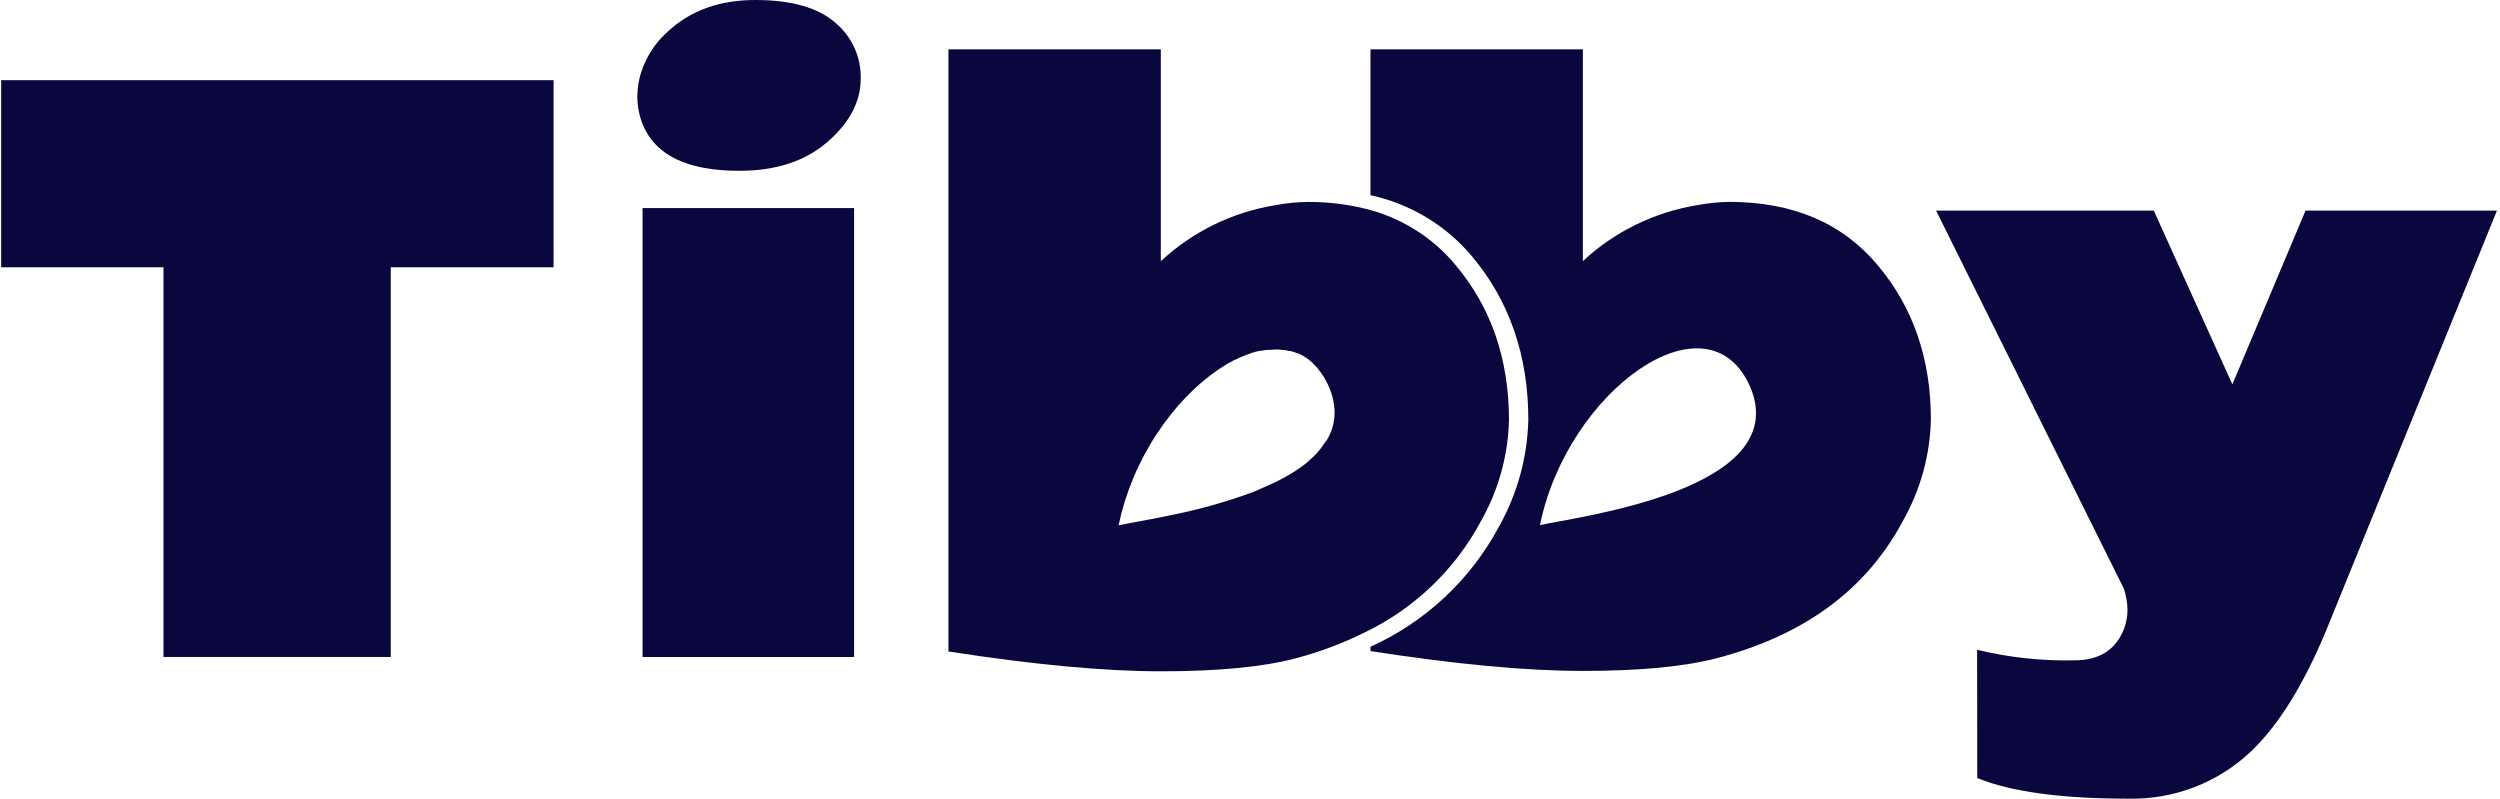
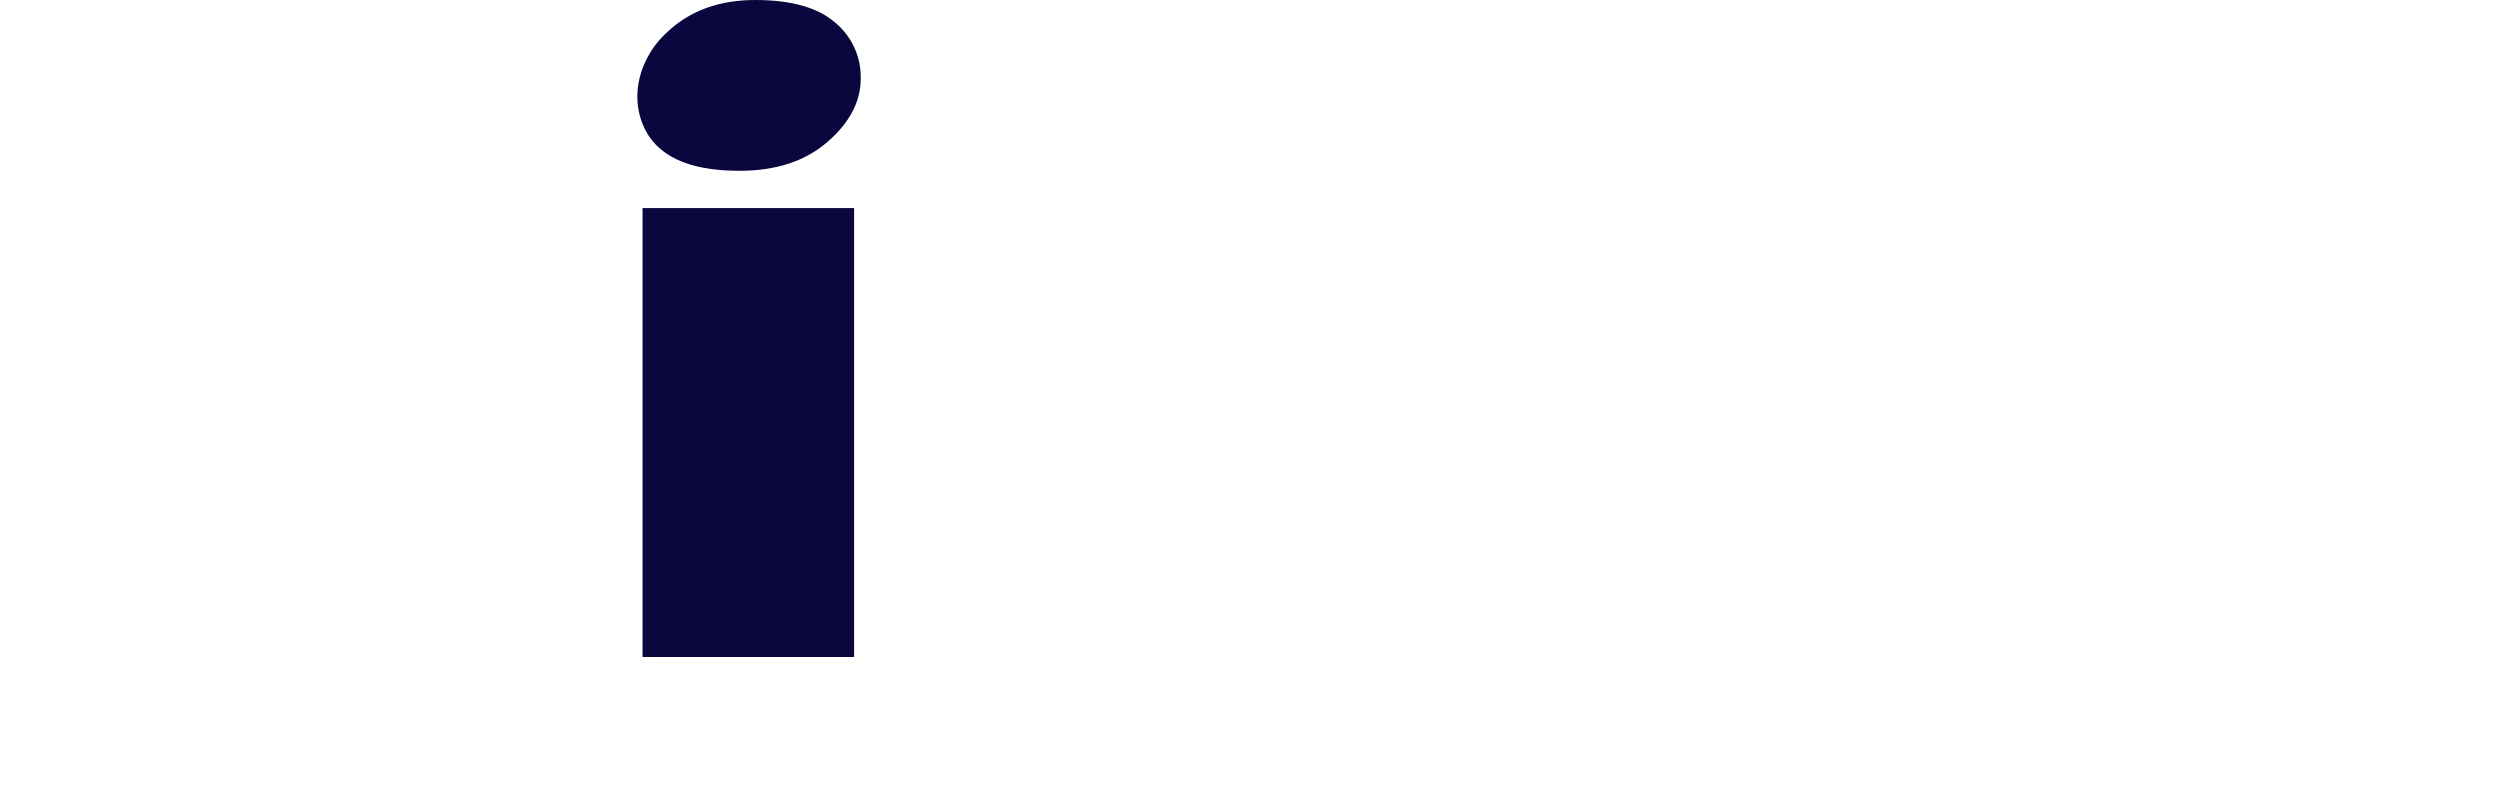
<svg xmlns="http://www.w3.org/2000/svg" width="532" height="170" viewBox="0 0 532 170" fill="none">
-   <path d="M0.247 17.061H117.803V56.879H83.15V139.806H34.79V56.879H0.247V17.061Z" fill="#0A073F" />
  <path d="M160.72 0C168.311 0 173.948 1.576 177.633 4.726C179.416 6.187 180.84 8.03 181.798 10.114C182.755 12.199 183.221 14.472 183.159 16.761C183.159 21.623 180.801 26.104 176.085 30.202C171.369 34.3 165.114 36.348 157.321 36.348C146.323 36.348 139.479 33.07 136.789 26.514C135.994 24.561 135.6 22.471 135.628 20.367C135.669 17.922 136.224 15.512 137.259 13.291C138.398 10.77 140.065 8.517 142.15 6.68C146.94 2.227 153.13 0 160.72 0ZM181.75 139.806H136.734V44.271H181.75V139.806Z" fill="#0A073F" />
-   <path d="M420.73 138.277C427.51 139.919 434.478 140.672 441.456 140.517C446.698 140.517 450.198 138.313 451.957 133.906C452.462 132.597 452.724 131.209 452.731 129.808C452.71 128.266 452.449 126.736 451.957 125.273L411.998 44.818H458.327L475.046 81.794L490.618 44.818H531.351L495.053 134.056C490.226 145.685 484.911 154.267 479.108 159.804C475.633 163.135 471.522 165.748 467.015 167.49C462.507 169.233 457.694 170.07 452.855 169.953C438.614 169.953 427.915 168.492 420.758 165.569L420.73 138.277Z" fill="#0A073F" />
-   <path d="M399.562 56.415C392.055 47.454 381.535 42.969 368.004 42.96C365.707 42.992 363.419 43.225 361.164 43.657C352.036 45.147 343.564 49.294 336.832 55.568V10.491H291.636V41.539C300.144 43.379 307.78 47.992 313.315 54.639C321.219 64.078 325.226 75.729 325.226 89.28C325.045 97.3 322.882 105.155 318.925 112.16C312.913 123.389 303.321 132.343 291.636 137.635V138.55C309.718 141.364 324.802 142.771 336.887 142.771C348.973 142.771 358.484 141.86 365.42 140.039C383.981 135.167 397.144 125.455 404.909 110.903C408.665 104.298 410.72 96.882 410.892 89.307C410.892 76.349 407.115 65.384 399.562 56.415ZM327.713 111.722C333.544 83.037 363.637 61.537 372.549 82.573C381.337 104.21 336.141 109.892 327.81 111.722H327.713Z" fill="#0A073F" />
-   <path d="M309.752 56.414C304.754 50.375 297.883 46.132 290.201 44.339C286.27 43.399 282.237 42.941 278.194 42.973C275.897 43.005 273.609 43.238 271.354 43.67C262.226 45.16 253.754 49.307 247.022 55.581V10.504H201.826V138.632C219.908 141.446 234.992 142.853 247.077 142.853C259.163 142.853 268.673 141.942 275.61 140.121C280.667 138.796 285.574 136.965 290.256 134.657C300.895 129.575 309.611 121.261 315.127 110.93C318.883 104.326 320.937 96.909 321.11 89.334C321.091 76.358 317.305 65.384 309.752 56.414ZM282.118 93.883C281.361 95.146 280.431 96.3 279.354 97.311C278.912 97.735 278.428 98.145 277.972 98.554C277.199 99.171 276.392 99.746 275.554 100.275C274.974 100.649 274.38 101.004 273.772 101.341L272.846 101.86C272.211 102.188 271.575 102.516 270.912 102.816L269.917 103.281C268.908 103.731 267.872 104.168 266.808 104.647C261.26 106.699 255.559 108.325 249.758 109.509C247.45 110.001 245.309 110.411 243.471 110.752L241.951 111.039L241.26 111.162L239.423 111.504L238.041 111.791C238.207 110.985 238.4 110.192 238.594 109.4C238.594 109.182 238.718 108.963 238.773 108.731C238.939 108.116 239.119 107.501 239.298 106.9L239.464 106.34C239.713 105.575 239.975 104.824 240.252 104.073C240.252 103.909 240.362 103.759 240.431 103.595C240.652 102.994 240.901 102.393 241.15 101.792C241.233 101.587 241.329 101.368 241.412 101.15C241.702 100.494 241.993 99.784 242.297 99.224L242.407 98.978C242.753 98.267 243.112 97.612 243.471 96.874L243.789 96.3C244.079 95.781 244.369 95.249 244.673 94.743L244.991 94.197C245.392 93.541 245.792 92.831 246.207 92.271L246.442 91.929C246.801 91.392 247.16 90.873 247.519 90.372L247.92 89.826L249.039 88.351L249.302 88.023C249.758 87.463 250.214 86.903 250.684 86.356L251.084 85.919C251.444 85.509 251.817 85.1 252.19 84.717L252.618 84.266C253.102 83.761 253.599 83.269 254.096 82.805L254.262 82.641L255.644 81.425C255.81 81.302 255.962 81.166 256.114 81.029C256.514 80.701 256.915 80.373 257.33 80.059L257.689 79.772C258.196 79.39 258.707 79.021 259.223 78.666L259.623 78.406C260.024 78.133 260.425 77.887 260.825 77.641L261.295 77.355C261.793 77.068 262.29 76.795 262.787 76.549H262.87C263.395 76.275 263.907 76.043 264.418 75.838L264.874 75.647C265.274 75.483 265.675 75.347 266.076 75.21L266.463 75.073C266.974 74.909 267.485 74.773 267.983 74.664H268.287L269.503 74.459H269.945C270.378 74.459 270.806 74.431 271.23 74.377H271.465C271.921 74.377 272.376 74.377 272.846 74.459H273.067C273.533 74.512 273.994 74.594 274.449 74.705H274.684C275.117 74.824 275.541 74.97 275.955 75.142H276.149C276.58 75.331 277 75.546 277.406 75.784C277.819 76.032 278.216 76.306 278.594 76.603L278.705 76.699C279.087 77.011 279.447 77.348 279.782 77.71C279.846 77.766 279.906 77.825 279.962 77.887C280.306 78.266 280.629 78.662 280.929 79.076L281.095 79.308C281.414 79.748 281.709 80.204 281.979 80.674L282.09 80.879C282.38 81.412 282.656 81.985 282.919 82.586C283.54 84.087 283.904 85.68 283.997 87.299C283.997 87.299 283.997 87.299 283.997 87.381C284.072 89.675 283.452 91.94 282.214 93.883H282.118Z" fill="#0A073F" />
</svg>